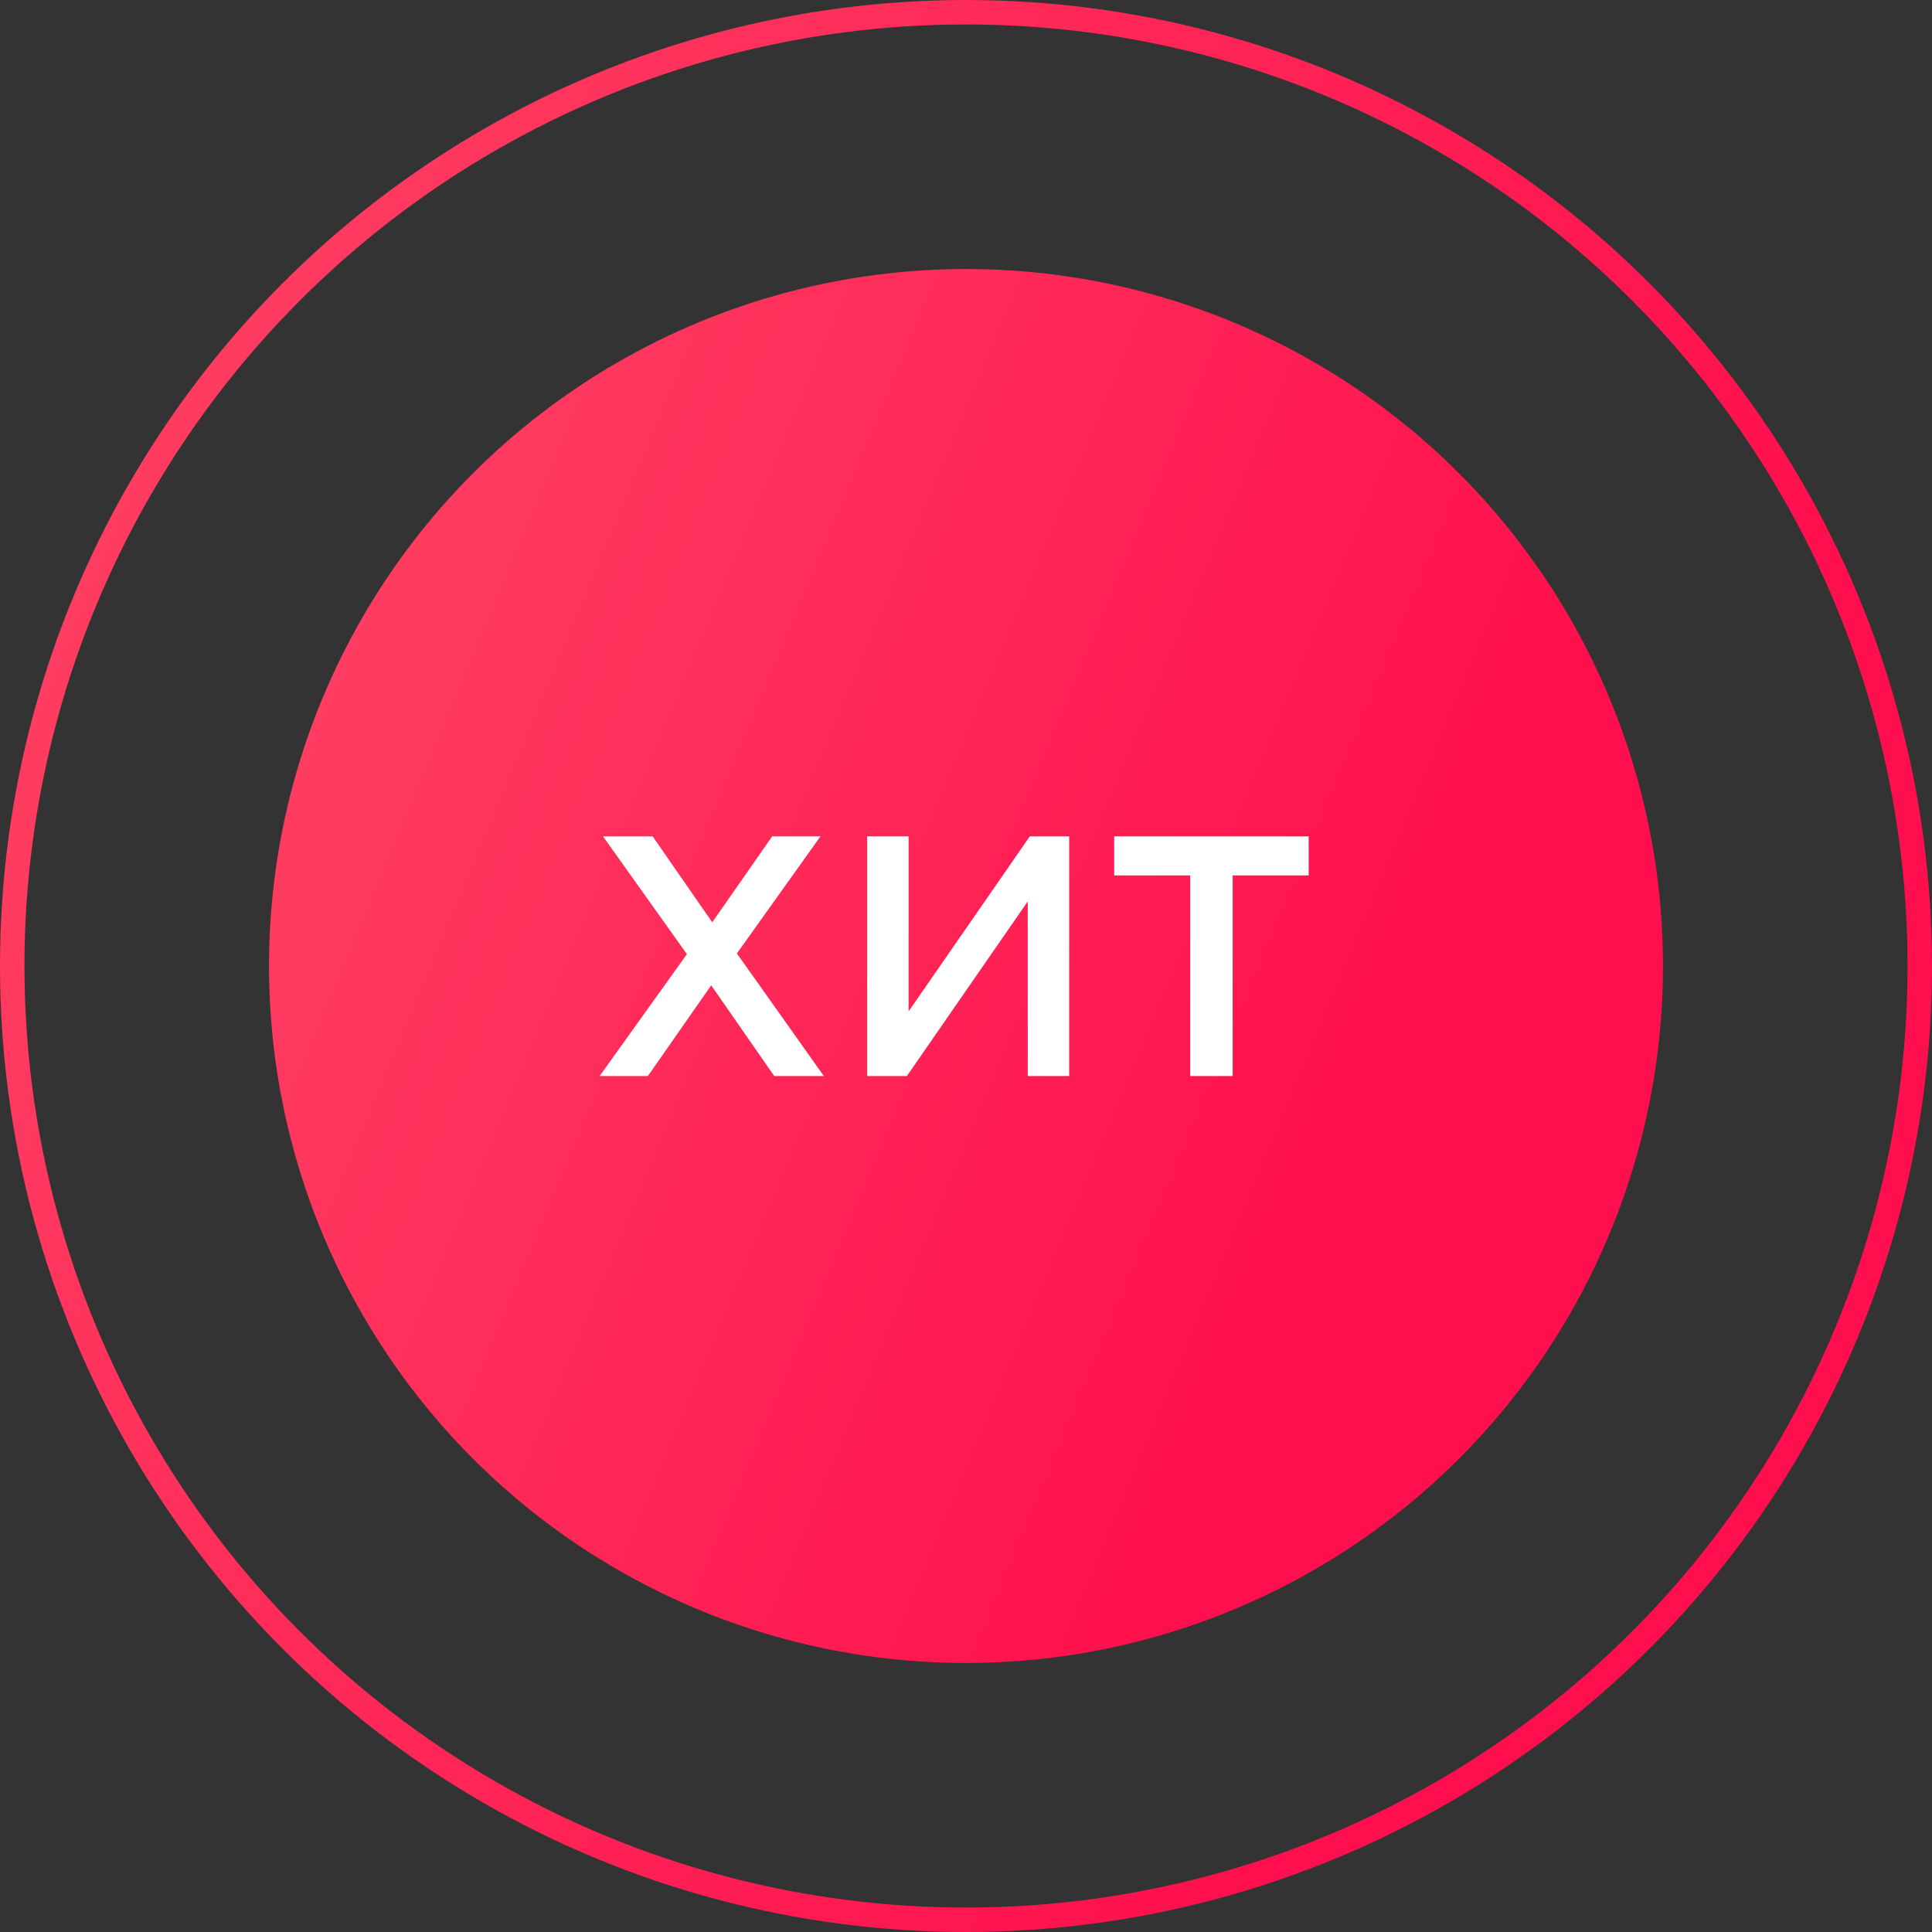
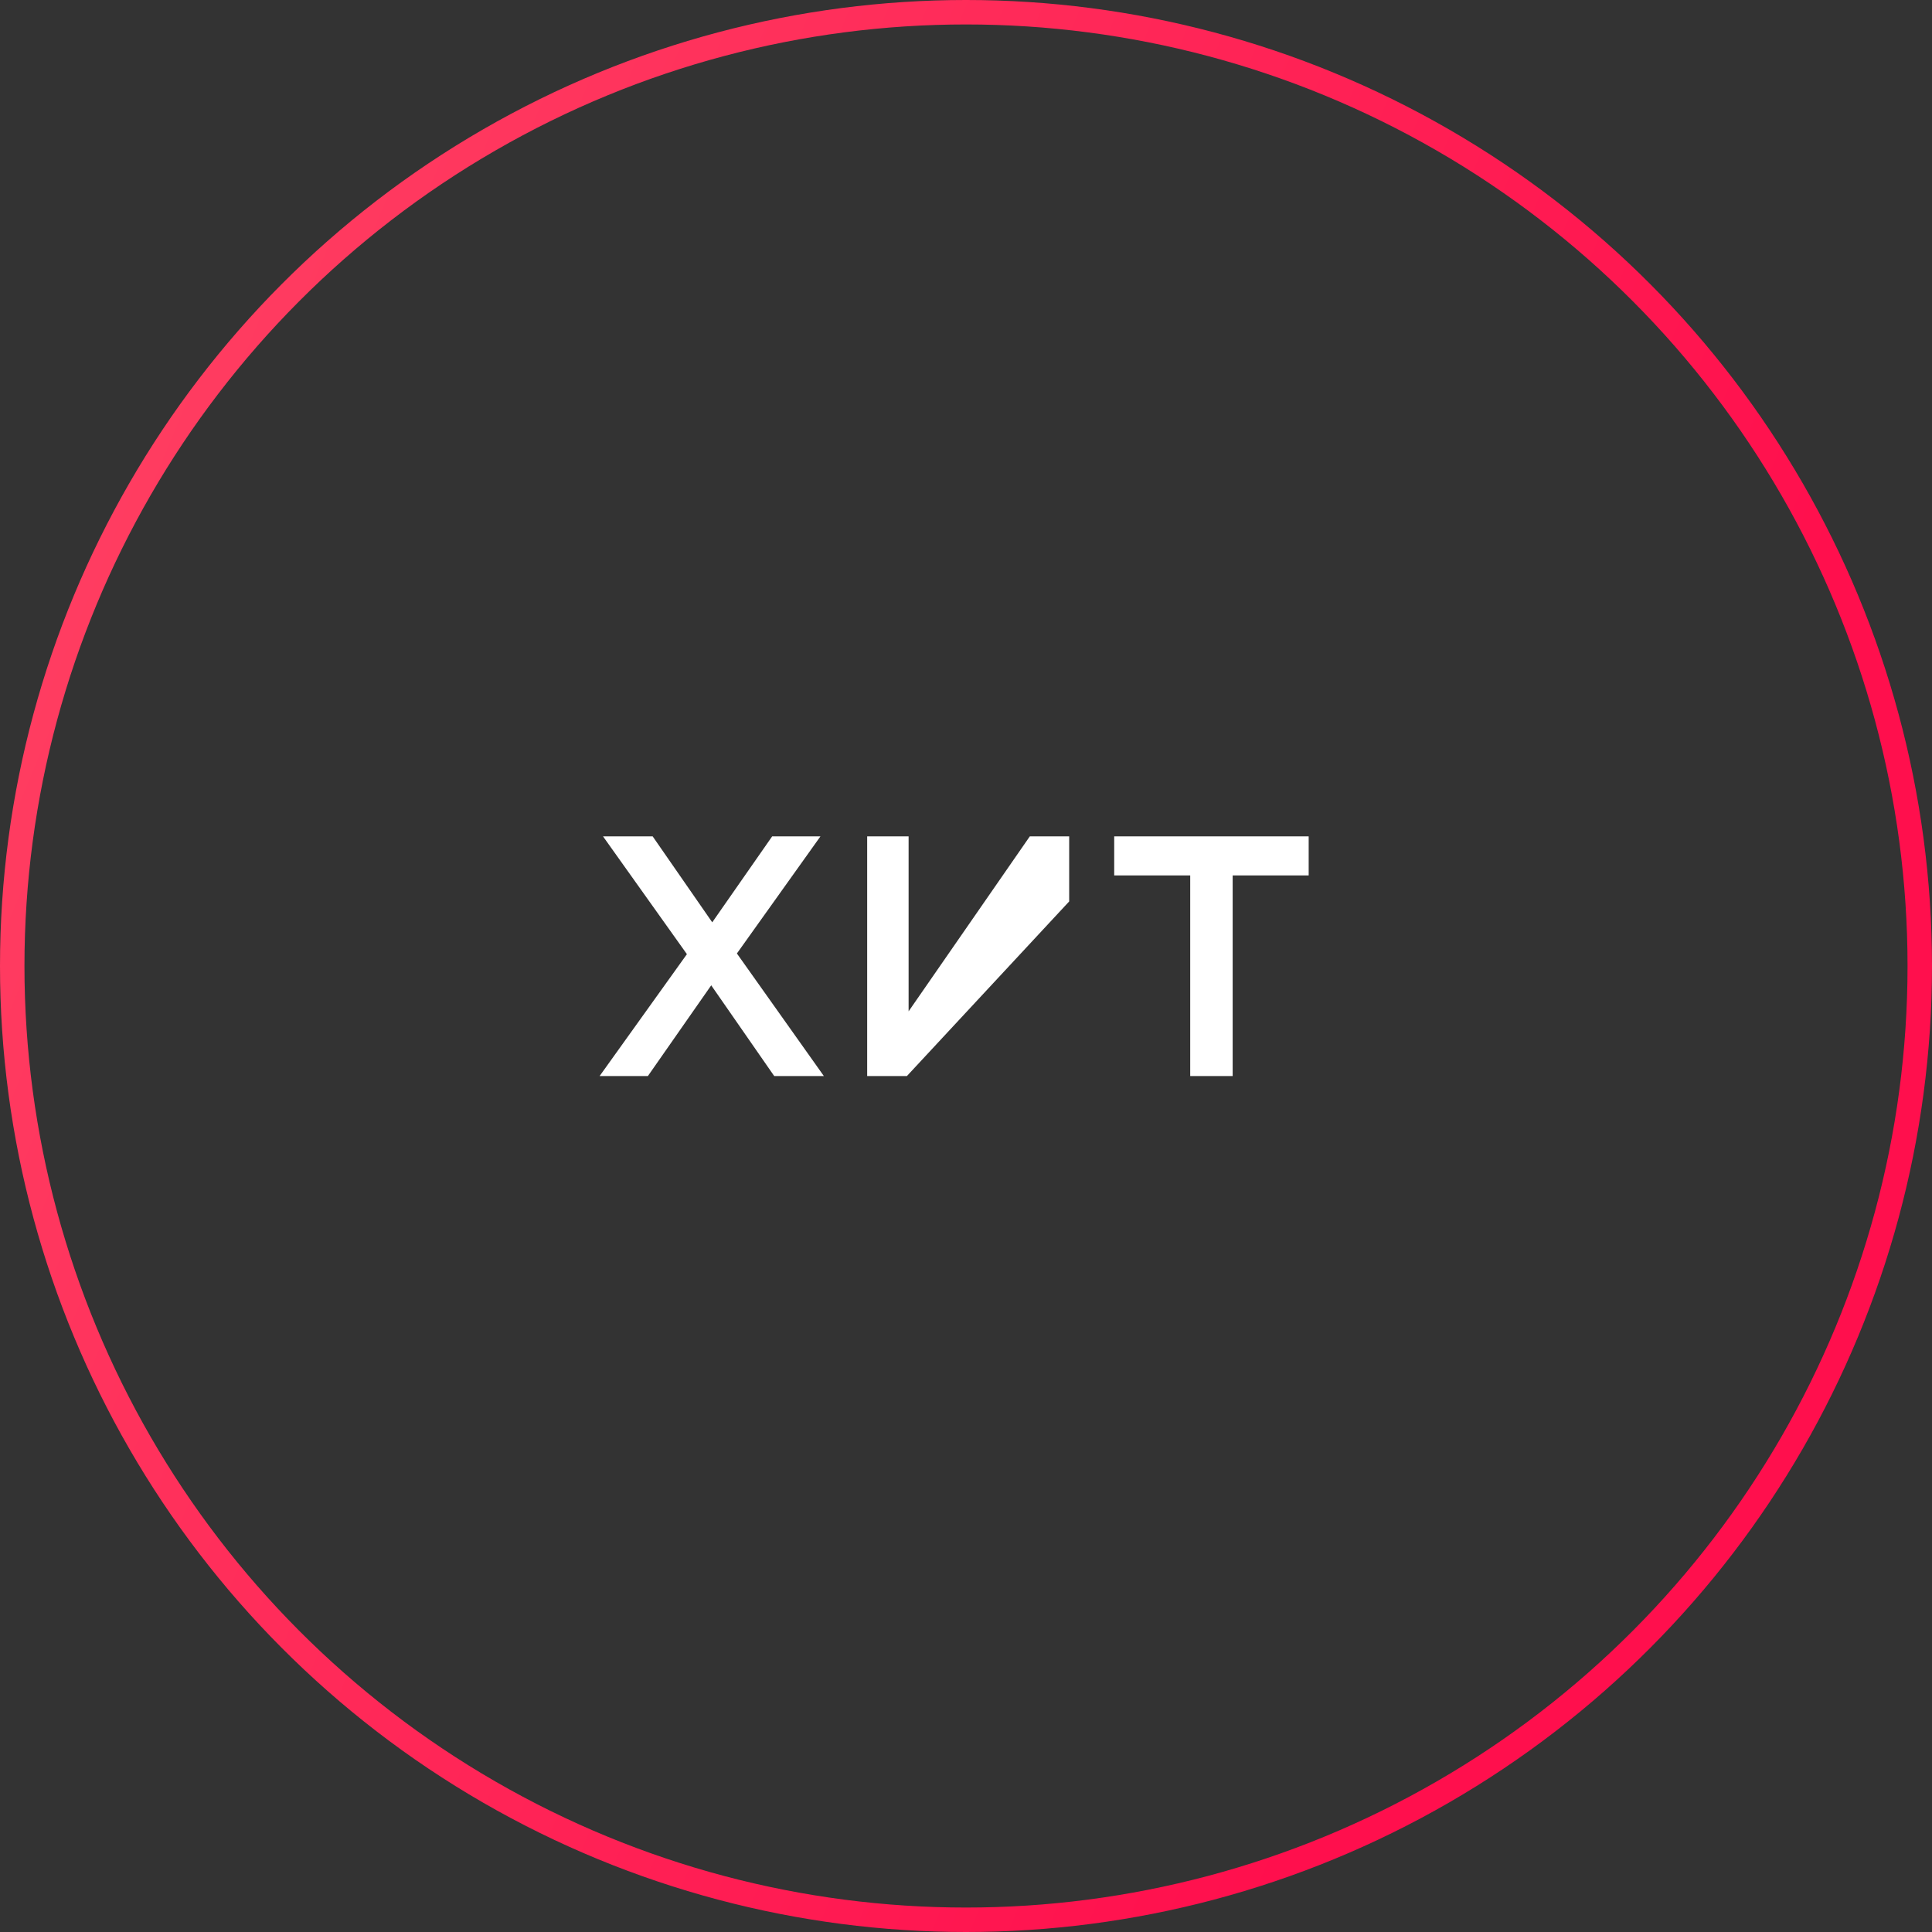
<svg xmlns="http://www.w3.org/2000/svg" width="79" height="79" viewBox="0 0 79 79" fill="none">
  <rect x="0" y="0" width="79" height="79" fill="#333333" stroke="none" />
-   <circle cx="39.5" cy="39.5" r="28.5" fill="url(#paint0_linear_147_10)" />
  <circle cx="39.5" cy="39.5" r="39" stroke="url(#paint1_linear_147_10)" />
-   <path d="M24.518 44L28.088 39.016L24.658 34.2H26.688L29.124 37.714L31.574 34.2H33.548L30.132 38.988L33.688 44H31.658L29.082 40.29L26.492 44H24.518ZM35.459 44V34.2H37.153V41.354L42.109 34.2H43.719V44H42.025V36.86L37.083 44H35.459ZM48.668 44V35.796H45.56V34.2H53.512V35.796H50.404V44H48.668Z" fill="white" />
+   <path d="M24.518 44L28.088 39.016L24.658 34.2H26.688L29.124 37.714L31.574 34.2H33.548L30.132 38.988L33.688 44H31.658L29.082 40.29L26.492 44H24.518ZM35.459 44V34.2H37.153V41.354L42.109 34.2H43.719V44V36.86L37.083 44H35.459ZM48.668 44V35.796H45.56V34.2H53.512V35.796H50.404V44H48.668Z" fill="white" />
  <defs>
    <linearGradient id="paint0_linear_147_10" x1="11" y1="12.966" x2="62.157" y2="34.28" gradientUnits="userSpaceOnUse">
      <stop stop-color="#FF4464" />
      <stop offset="1" stop-color="#FF0F4D" />
    </linearGradient>
    <linearGradient id="paint1_linear_147_10" x1="-2.03792e-07" y1="2.724" x2="70.901" y2="32.266" gradientUnits="userSpaceOnUse">
      <stop stop-color="#FF4464" />
      <stop offset="1" stop-color="#FF0F4D" />
    </linearGradient>
  </defs>
</svg>